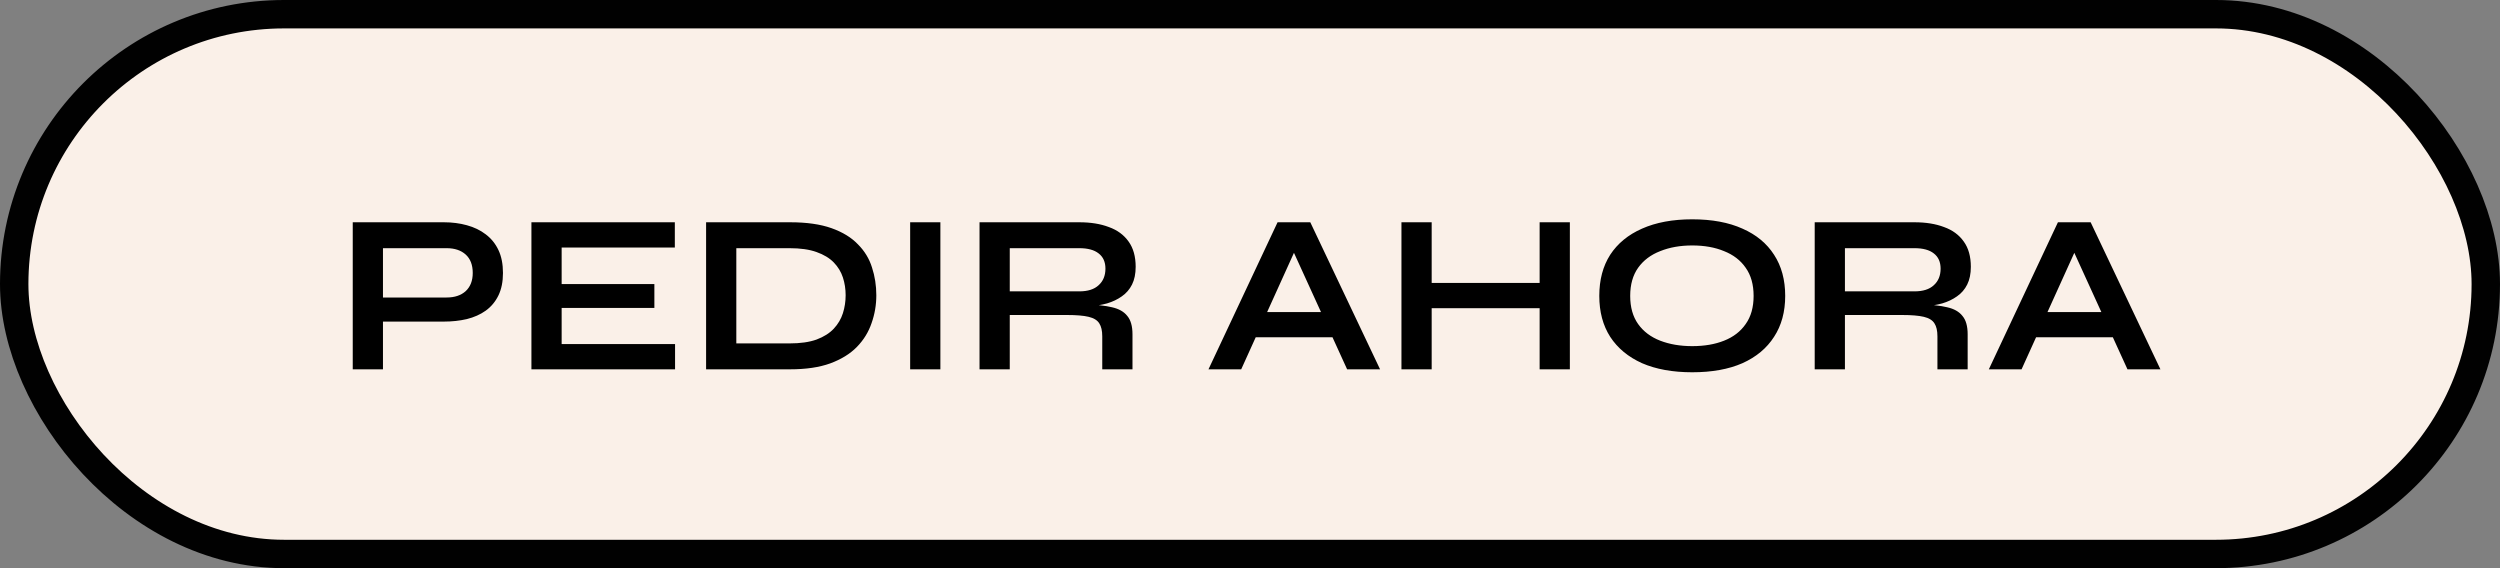
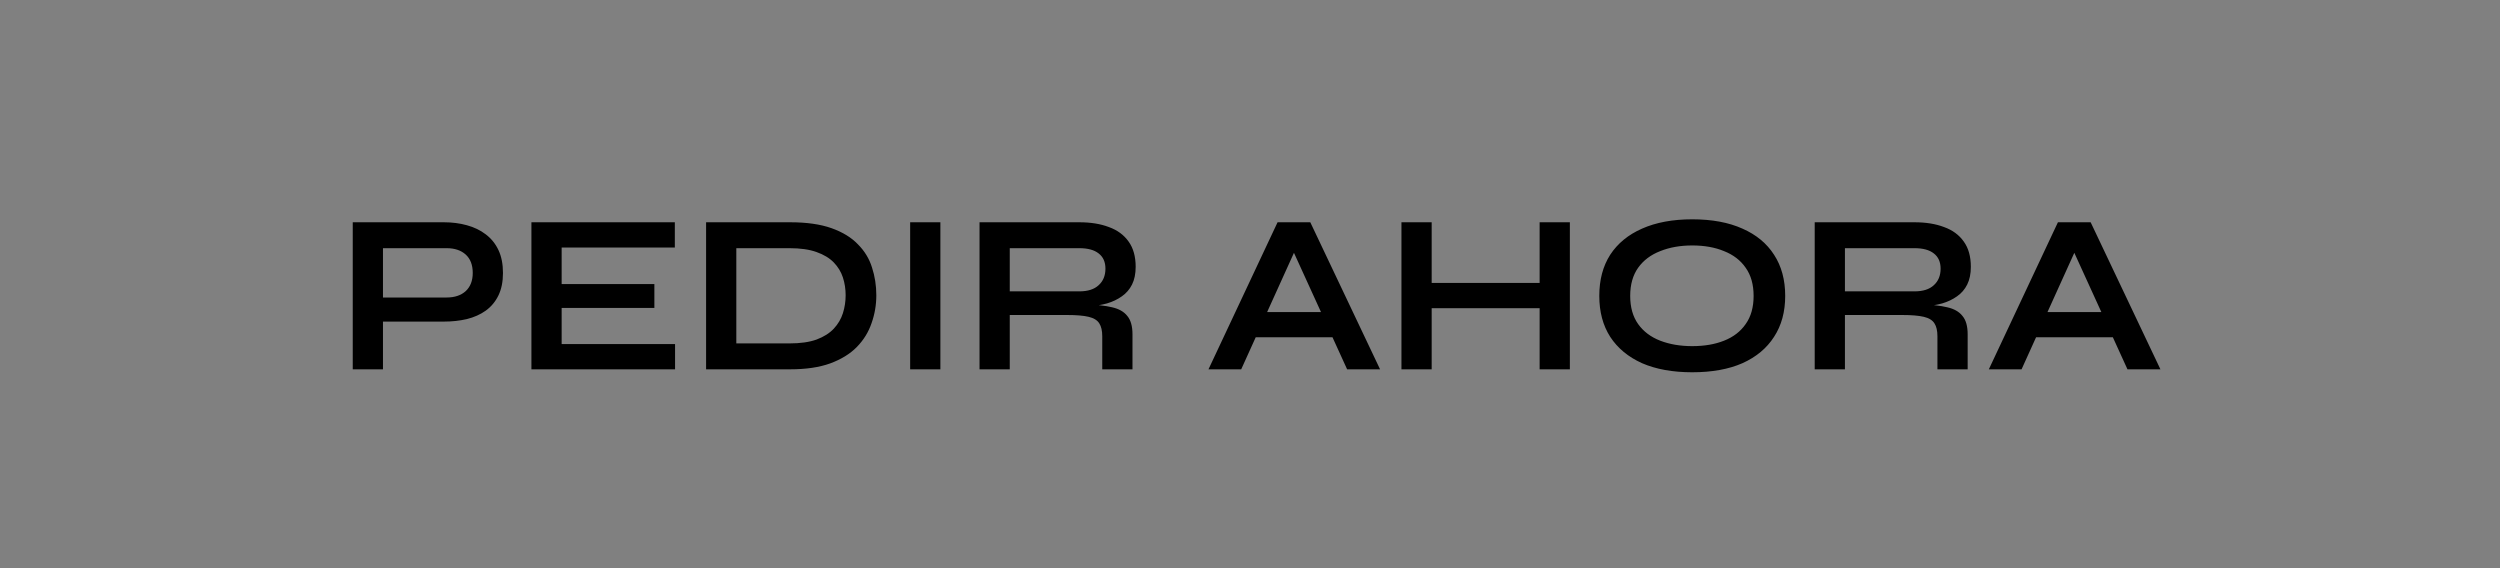
<svg xmlns="http://www.w3.org/2000/svg" width="176" height="40" viewBox="0 0 176 40" fill="none">
  <rect x="0" y="0" width="176" height="40" fill="#808080" stroke="none" />
-   <rect x="1" y="1" width="174" height="38" rx="19" fill="#FAF0E8" />
-   <rect x="1" y="1" width="174" height="38" rx="19" stroke="#010101" stroke-width="2" />
  <path d="M26.705 22.64V20.944H31.441C32.006 20.944 32.454 20.795 32.785 20.496C33.115 20.187 33.281 19.76 33.281 19.216C33.281 18.651 33.115 18.219 32.785 17.92C32.454 17.621 32.006 17.472 31.441 17.472H26.961V26H24.833V15.648H31.249C31.825 15.648 32.364 15.717 32.865 15.856C33.377 15.995 33.819 16.208 34.193 16.496C34.577 16.784 34.876 17.152 35.089 17.6C35.302 18.048 35.409 18.587 35.409 19.216C35.409 19.835 35.302 20.363 35.089 20.8C34.876 21.237 34.577 21.595 34.193 21.872C33.819 22.139 33.377 22.336 32.865 22.464C32.364 22.581 31.825 22.64 31.249 22.64H26.705ZM39.54 21.68V24.224H47.524V26H37.412V15.648H47.508V17.424H39.54V20H46.068V21.68H39.54ZM55.629 15.648C56.791 15.648 57.762 15.787 58.541 16.064C59.319 16.341 59.938 16.72 60.397 17.2C60.866 17.669 61.197 18.213 61.389 18.832C61.591 19.451 61.693 20.101 61.693 20.784C61.693 21.467 61.581 22.123 61.357 22.752C61.143 23.381 60.797 23.941 60.317 24.432C59.847 24.912 59.223 25.296 58.445 25.584C57.677 25.861 56.738 26 55.629 26H49.709V15.648H55.629ZM51.837 24.176H55.581C56.349 24.176 56.983 24.085 57.485 23.904C57.997 23.712 58.402 23.456 58.701 23.136C58.999 22.816 59.213 22.453 59.341 22.048C59.469 21.643 59.533 21.221 59.533 20.784C59.533 20.347 59.469 19.931 59.341 19.536C59.213 19.141 58.999 18.789 58.701 18.48C58.402 18.171 57.997 17.925 57.485 17.744C56.983 17.563 56.349 17.472 55.581 17.472H51.837V24.176ZM64.075 15.648H66.203V26H64.075V15.648ZM68.959 26V15.648H75.983C76.783 15.648 77.476 15.76 78.063 15.984C78.66 16.197 79.124 16.539 79.455 17.008C79.785 17.467 79.951 18.059 79.951 18.784C79.951 19.275 79.865 19.691 79.695 20.032C79.524 20.373 79.284 20.651 78.975 20.864C78.676 21.077 78.329 21.243 77.935 21.36C77.54 21.467 77.119 21.536 76.671 21.568L76.447 21.44C77.193 21.451 77.807 21.515 78.287 21.632C78.767 21.739 79.124 21.941 79.359 22.24C79.604 22.528 79.727 22.96 79.727 23.536V26H77.599V23.68C77.599 23.285 77.529 22.981 77.391 22.768C77.252 22.544 77.001 22.389 76.639 22.304C76.287 22.219 75.775 22.176 75.103 22.176H71.087V26H68.959ZM71.087 20.512H75.983C76.58 20.512 77.033 20.368 77.343 20.08C77.663 19.792 77.823 19.403 77.823 18.912C77.823 18.443 77.663 18.085 77.343 17.84C77.033 17.595 76.58 17.472 75.983 17.472H71.087V20.512ZM87.653 23.744V21.968H94.501V23.744H87.653ZM85.077 26L89.941 15.648H92.245L97.157 26H94.837L90.581 16.672H91.605L87.381 26H85.077ZM100.534 19.92H108.742V21.696H100.534V19.92ZM108.39 15.648H110.518V26H108.39V15.648ZM98.662 15.648H100.79V26H98.662V15.648ZM119.134 26.208C117.758 26.208 116.58 25.995 115.598 25.568C114.628 25.131 113.881 24.512 113.358 23.712C112.846 22.912 112.59 21.952 112.59 20.832C112.59 19.701 112.846 18.736 113.358 17.936C113.881 17.136 114.628 16.523 115.598 16.096C116.58 15.659 117.758 15.44 119.134 15.44C120.521 15.44 121.7 15.659 122.67 16.096C123.641 16.523 124.382 17.136 124.894 17.936C125.417 18.736 125.678 19.701 125.678 20.832C125.678 21.952 125.417 22.912 124.894 23.712C124.382 24.512 123.641 25.131 122.67 25.568C121.7 25.995 120.521 26.208 119.134 26.208ZM119.134 24.368C119.988 24.368 120.734 24.24 121.374 23.984C122.025 23.728 122.532 23.339 122.894 22.816C123.268 22.293 123.454 21.632 123.454 20.832C123.454 20.032 123.268 19.371 122.894 18.848C122.532 18.325 122.025 17.936 121.374 17.68C120.734 17.413 119.988 17.28 119.134 17.28C118.292 17.28 117.54 17.413 116.878 17.68C116.217 17.936 115.7 18.325 115.326 18.848C114.953 19.371 114.766 20.032 114.766 20.832C114.766 21.632 114.953 22.293 115.326 22.816C115.7 23.339 116.217 23.728 116.878 23.984C117.54 24.24 118.292 24.368 119.134 24.368ZM127.755 26V15.648H134.779C135.579 15.648 136.273 15.76 136.859 15.984C137.457 16.197 137.921 16.539 138.251 17.008C138.582 17.467 138.747 18.059 138.747 18.784C138.747 19.275 138.662 19.691 138.491 20.032C138.321 20.373 138.081 20.651 137.771 20.864C137.473 21.077 137.126 21.243 136.731 21.36C136.337 21.467 135.915 21.536 135.467 21.568L135.243 21.44C135.99 21.451 136.603 21.515 137.083 21.632C137.563 21.739 137.921 21.941 138.155 22.24C138.401 22.528 138.523 22.96 138.523 23.536V26H136.395V23.68C136.395 23.285 136.326 22.981 136.187 22.768C136.049 22.544 135.798 22.389 135.435 22.304C135.083 22.219 134.571 22.176 133.899 22.176H129.883V26H127.755ZM129.883 20.512H134.779C135.377 20.512 135.83 20.368 136.139 20.08C136.459 19.792 136.619 19.403 136.619 18.912C136.619 18.443 136.459 18.085 136.139 17.84C135.83 17.595 135.377 17.472 134.779 17.472H129.883V20.512ZM142.59 23.744V21.968H149.438V23.744H142.59ZM140.014 26L144.878 15.648H147.182L152.094 26H149.774L145.518 16.672H146.542L142.318 26H140.014Z" fill="black" />
</svg>